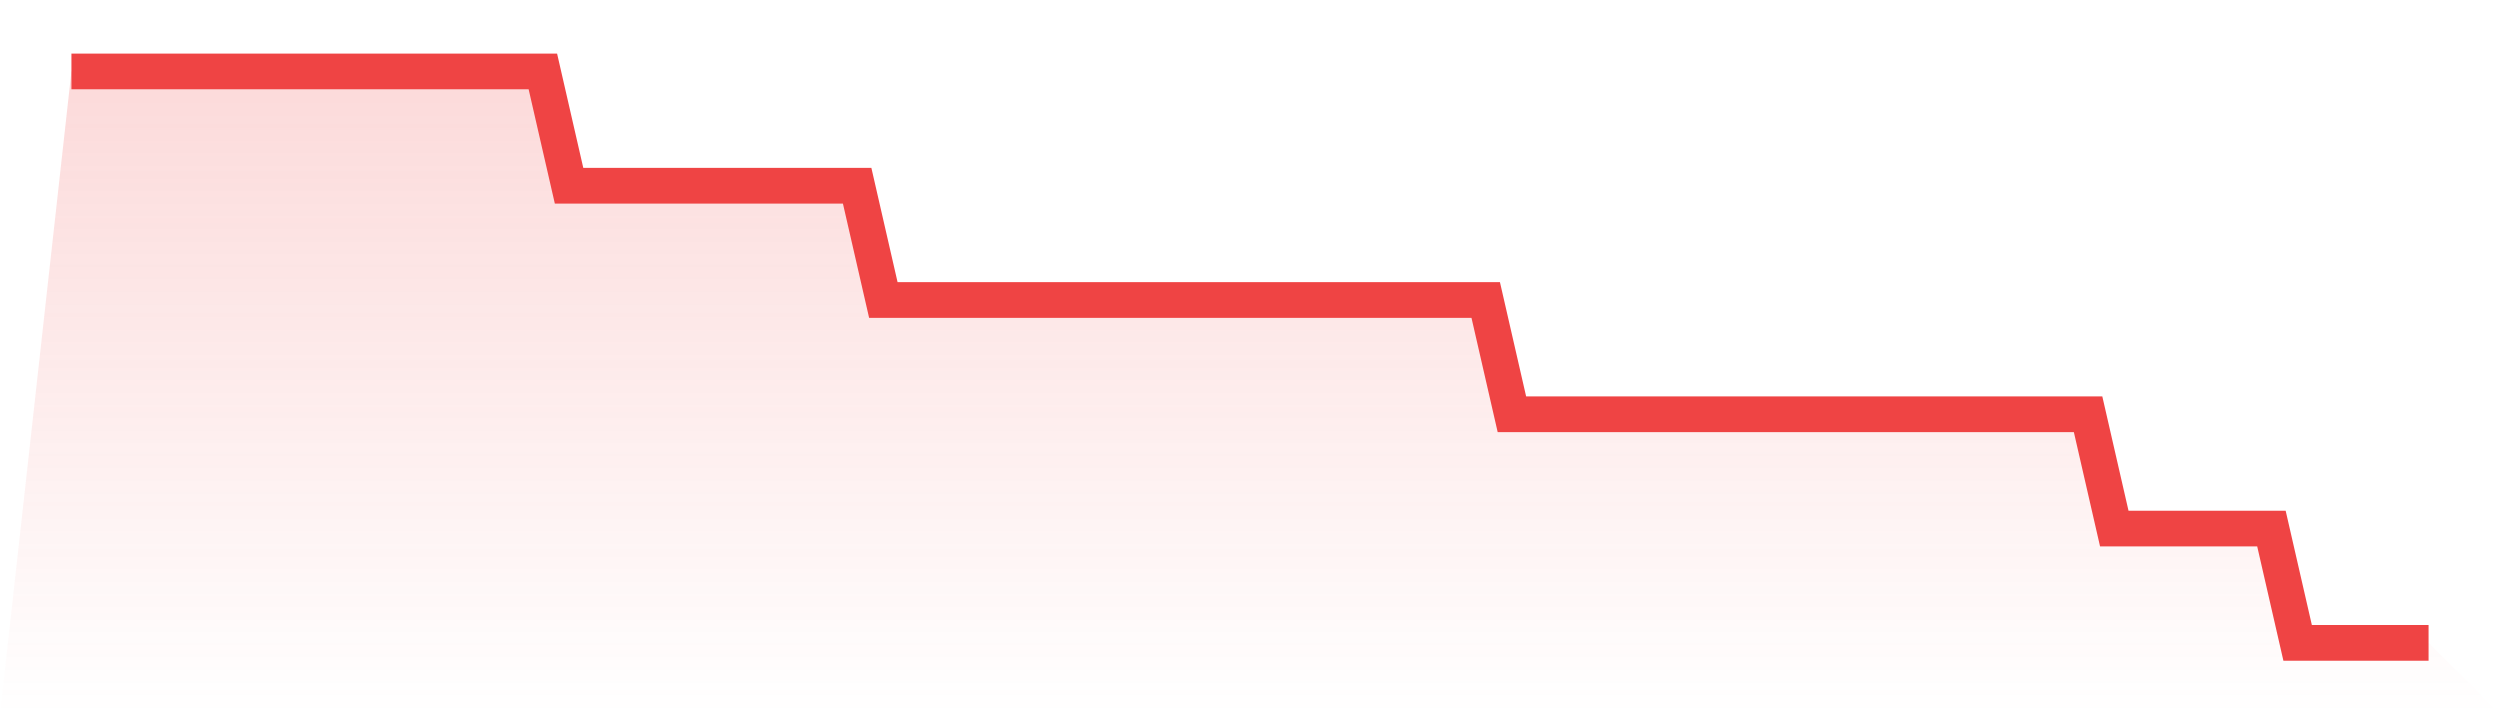
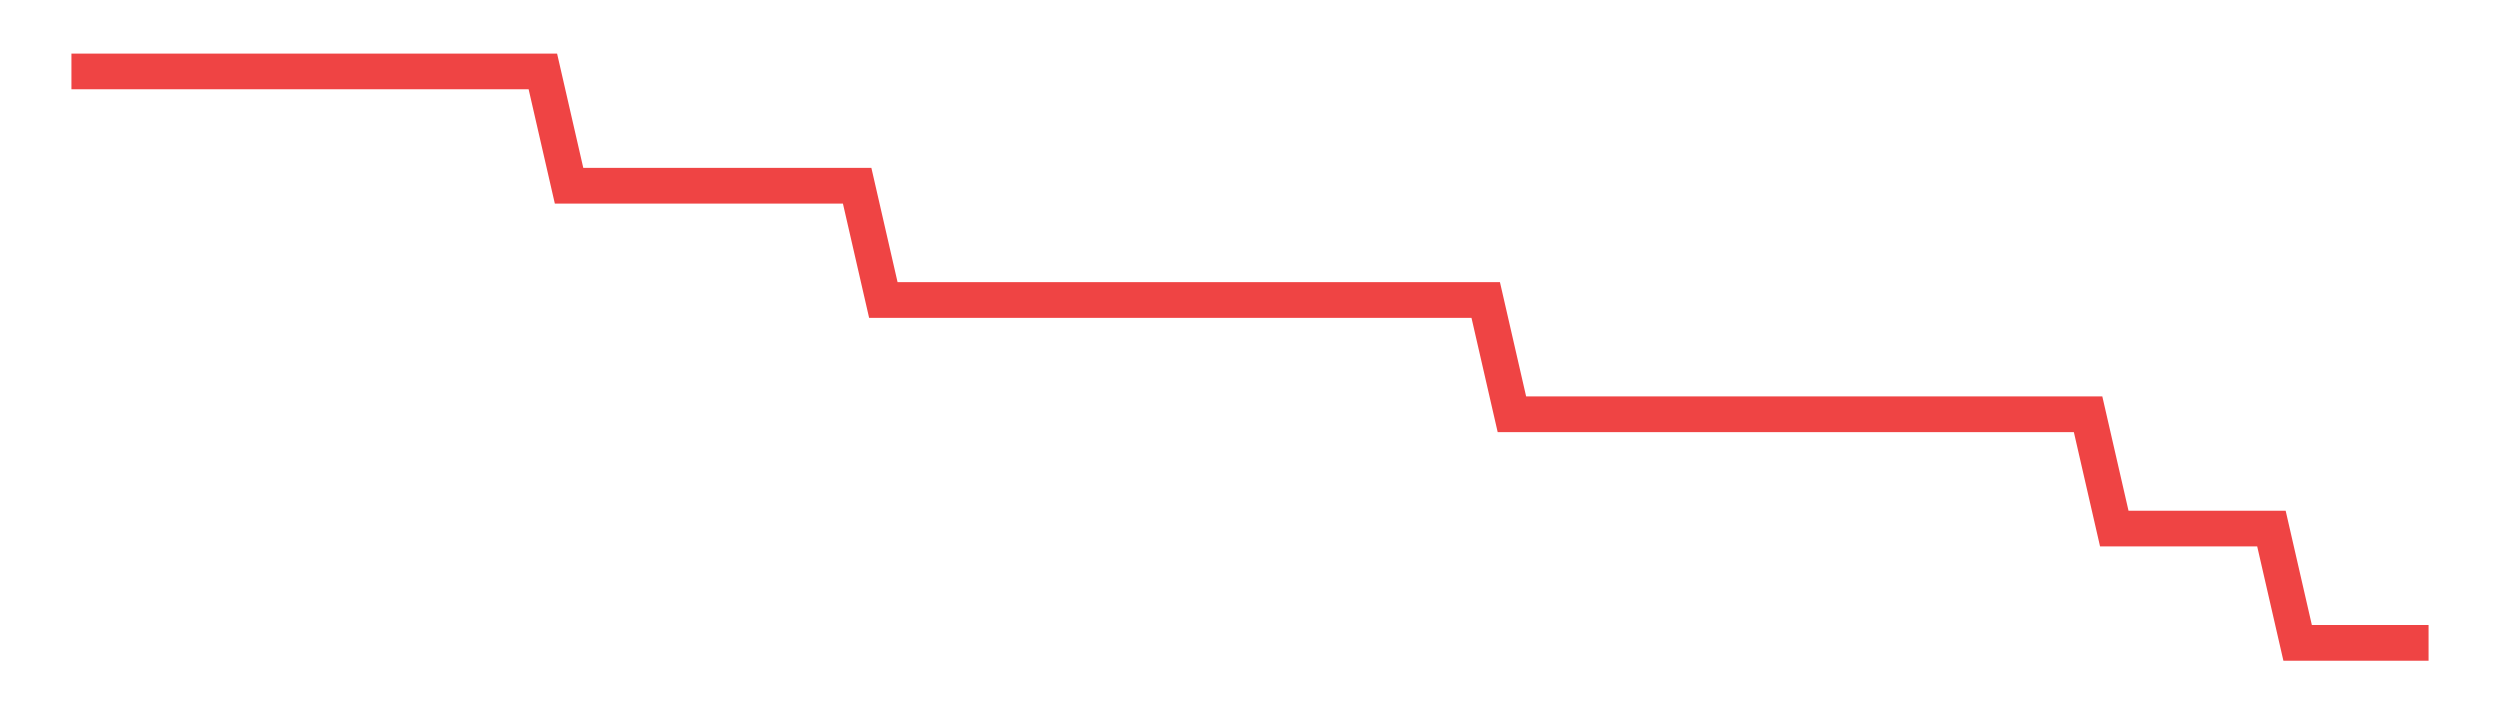
<svg xmlns="http://www.w3.org/2000/svg" viewBox="0 0 140 40">
  <defs>
    <linearGradient id="gradient" x1="0" x2="0" y1="0" y2="1">
      <stop offset="0%" stop-color="#ef4444" stop-opacity="0.2" />
      <stop offset="100%" stop-color="#ef4444" stop-opacity="0" />
    </linearGradient>
  </defs>
-   <path d="M4,4 L4,4 L5.467,4 L6.933,4 L8.4,4 L9.867,4 L11.333,4 L12.8,4 L14.267,4 L15.733,4 L17.2,4 L18.667,4 L20.133,4 L21.6,4 L23.067,4 L24.533,4 L26,4 L27.467,4 L28.933,4 L30.4,4 L31.867,10.4 L33.333,10.4 L34.8,10.4 L36.267,10.4 L37.733,10.4 L39.2,10.4 L40.667,10.4 L42.133,10.4 L43.6,10.4 L45.067,10.4 L46.533,10.4 L48,10.4 L49.467,16.8 L50.933,16.8 L52.4,16.8 L53.867,16.8 L55.333,16.8 L56.8,16.8 L58.267,16.8 L59.733,16.8 L61.2,16.8 L62.667,16.8 L64.133,16.8 L65.6,16.8 L67.067,16.8 L68.533,16.8 L70,16.8 L71.467,16.8 L72.933,16.8 L74.4,16.8 L75.867,16.8 L77.333,16.8 L78.8,16.8 L80.267,16.8 L81.733,16.8 L83.2,16.8 L84.667,23.2 L86.133,23.2 L87.6,23.2 L89.067,23.2 L90.533,23.2 L92,23.2 L93.467,23.2 L94.933,23.2 L96.4,23.2 L97.867,23.2 L99.333,23.2 L100.8,23.2 L102.267,23.2 L103.733,23.2 L105.2,23.2 L106.667,23.2 L108.133,23.2 L109.6,23.2 L111.067,23.2 L112.533,23.2 L114,23.2 L115.467,23.2 L116.933,23.2 L118.4,29.6 L119.867,29.6 L121.333,29.6 L122.8,29.6 L124.267,29.6 L125.733,29.6 L127.2,29.6 L128.667,36 L130.133,36 L131.6,36 L133.067,36 L134.533,36 L136,36 L140,40 L0,40 z" fill="url(#gradient)" />
  <path d="M4,4 L4,4 L5.467,4 L6.933,4 L8.4,4 L9.867,4 L11.333,4 L12.8,4 L14.267,4 L15.733,4 L17.2,4 L18.667,4 L20.133,4 L21.6,4 L23.067,4 L24.533,4 L26,4 L27.467,4 L28.933,4 L30.4,4 L31.867,10.4 L33.333,10.4 L34.8,10.4 L36.267,10.4 L37.733,10.4 L39.2,10.4 L40.667,10.4 L42.133,10.4 L43.6,10.4 L45.067,10.4 L46.533,10.4 L48,10.4 L49.467,16.8 L50.933,16.8 L52.4,16.8 L53.867,16.8 L55.333,16.8 L56.8,16.8 L58.267,16.8 L59.733,16.8 L61.2,16.8 L62.667,16.8 L64.133,16.8 L65.6,16.8 L67.067,16.8 L68.533,16.8 L70,16.8 L71.467,16.8 L72.933,16.8 L74.4,16.8 L75.867,16.8 L77.333,16.8 L78.8,16.8 L80.267,16.8 L81.733,16.8 L83.2,16.8 L84.667,23.2 L86.133,23.2 L87.6,23.2 L89.067,23.2 L90.533,23.2 L92,23.2 L93.467,23.2 L94.933,23.2 L96.4,23.2 L97.867,23.2 L99.333,23.2 L100.8,23.2 L102.267,23.2 L103.733,23.2 L105.2,23.2 L106.667,23.2 L108.133,23.2 L109.6,23.2 L111.067,23.2 L112.533,23.2 L114,23.2 L115.467,23.2 L116.933,23.2 L118.4,29.6 L119.867,29.6 L121.333,29.6 L122.8,29.6 L124.267,29.6 L125.733,29.6 L127.2,29.6 L128.667,36 L130.133,36 L131.6,36 L133.067,36 L134.533,36 L136,36" fill="none" stroke="#ef4444" stroke-width="2" />
</svg>